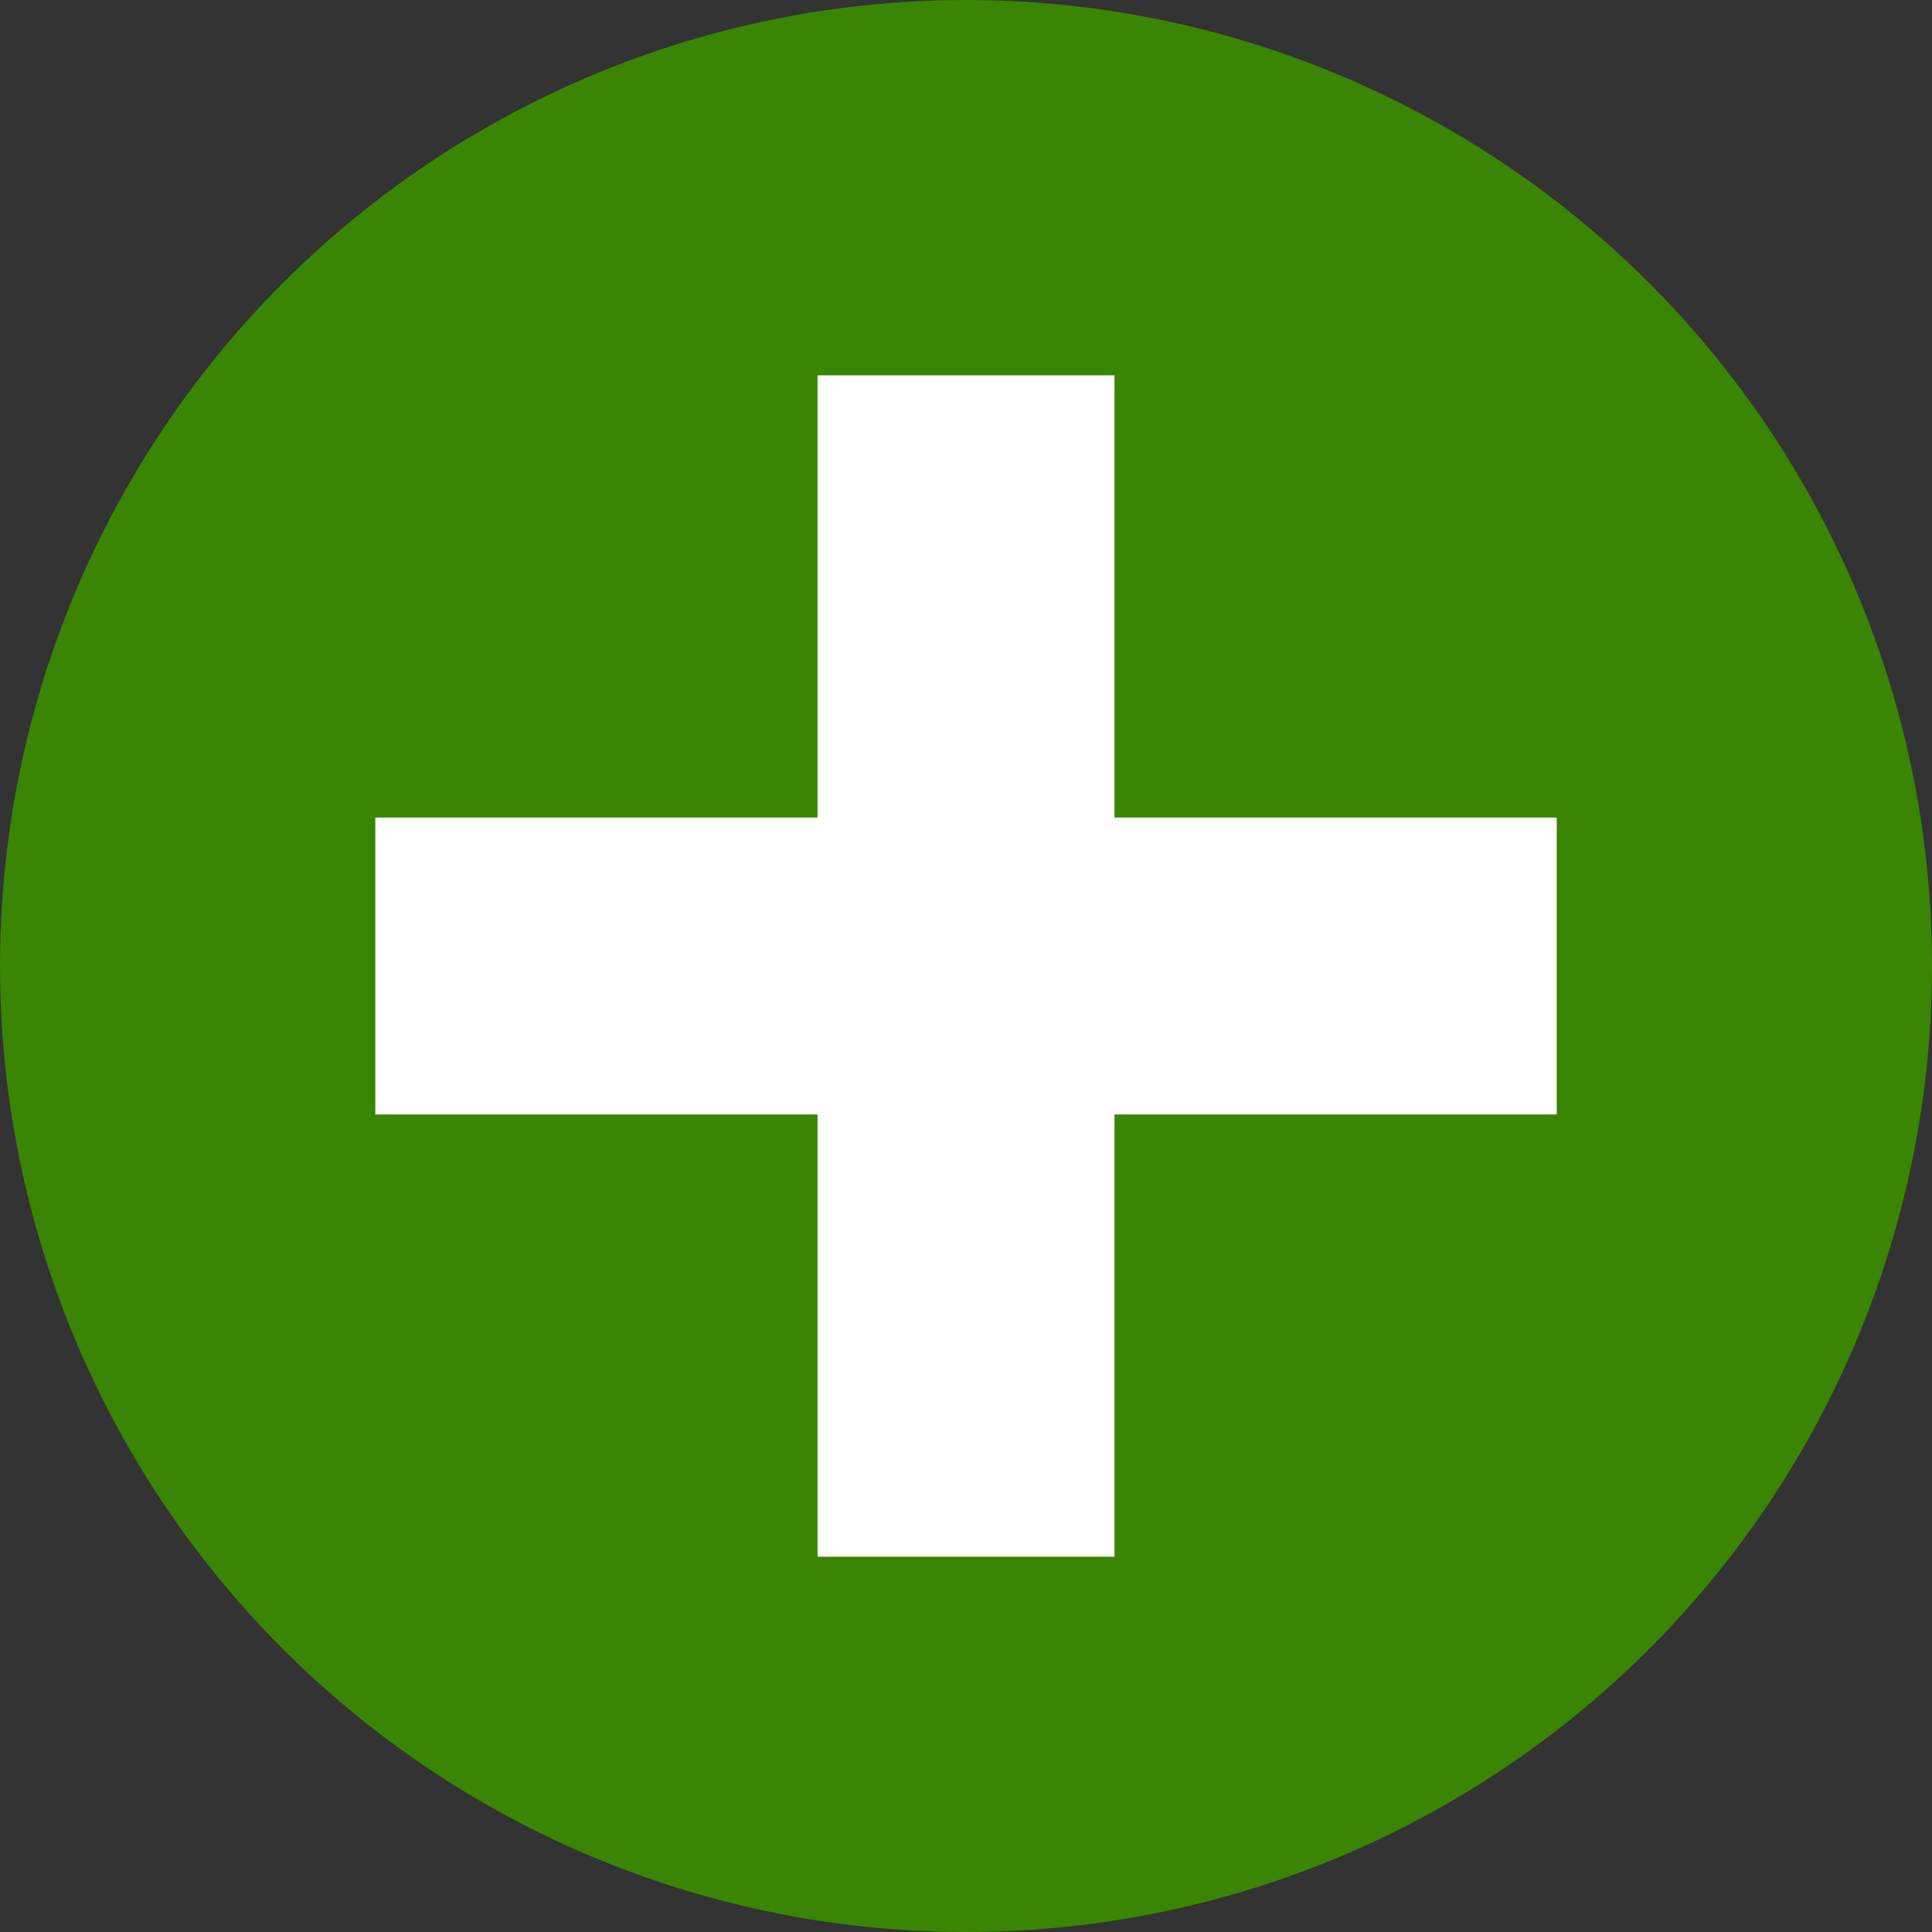
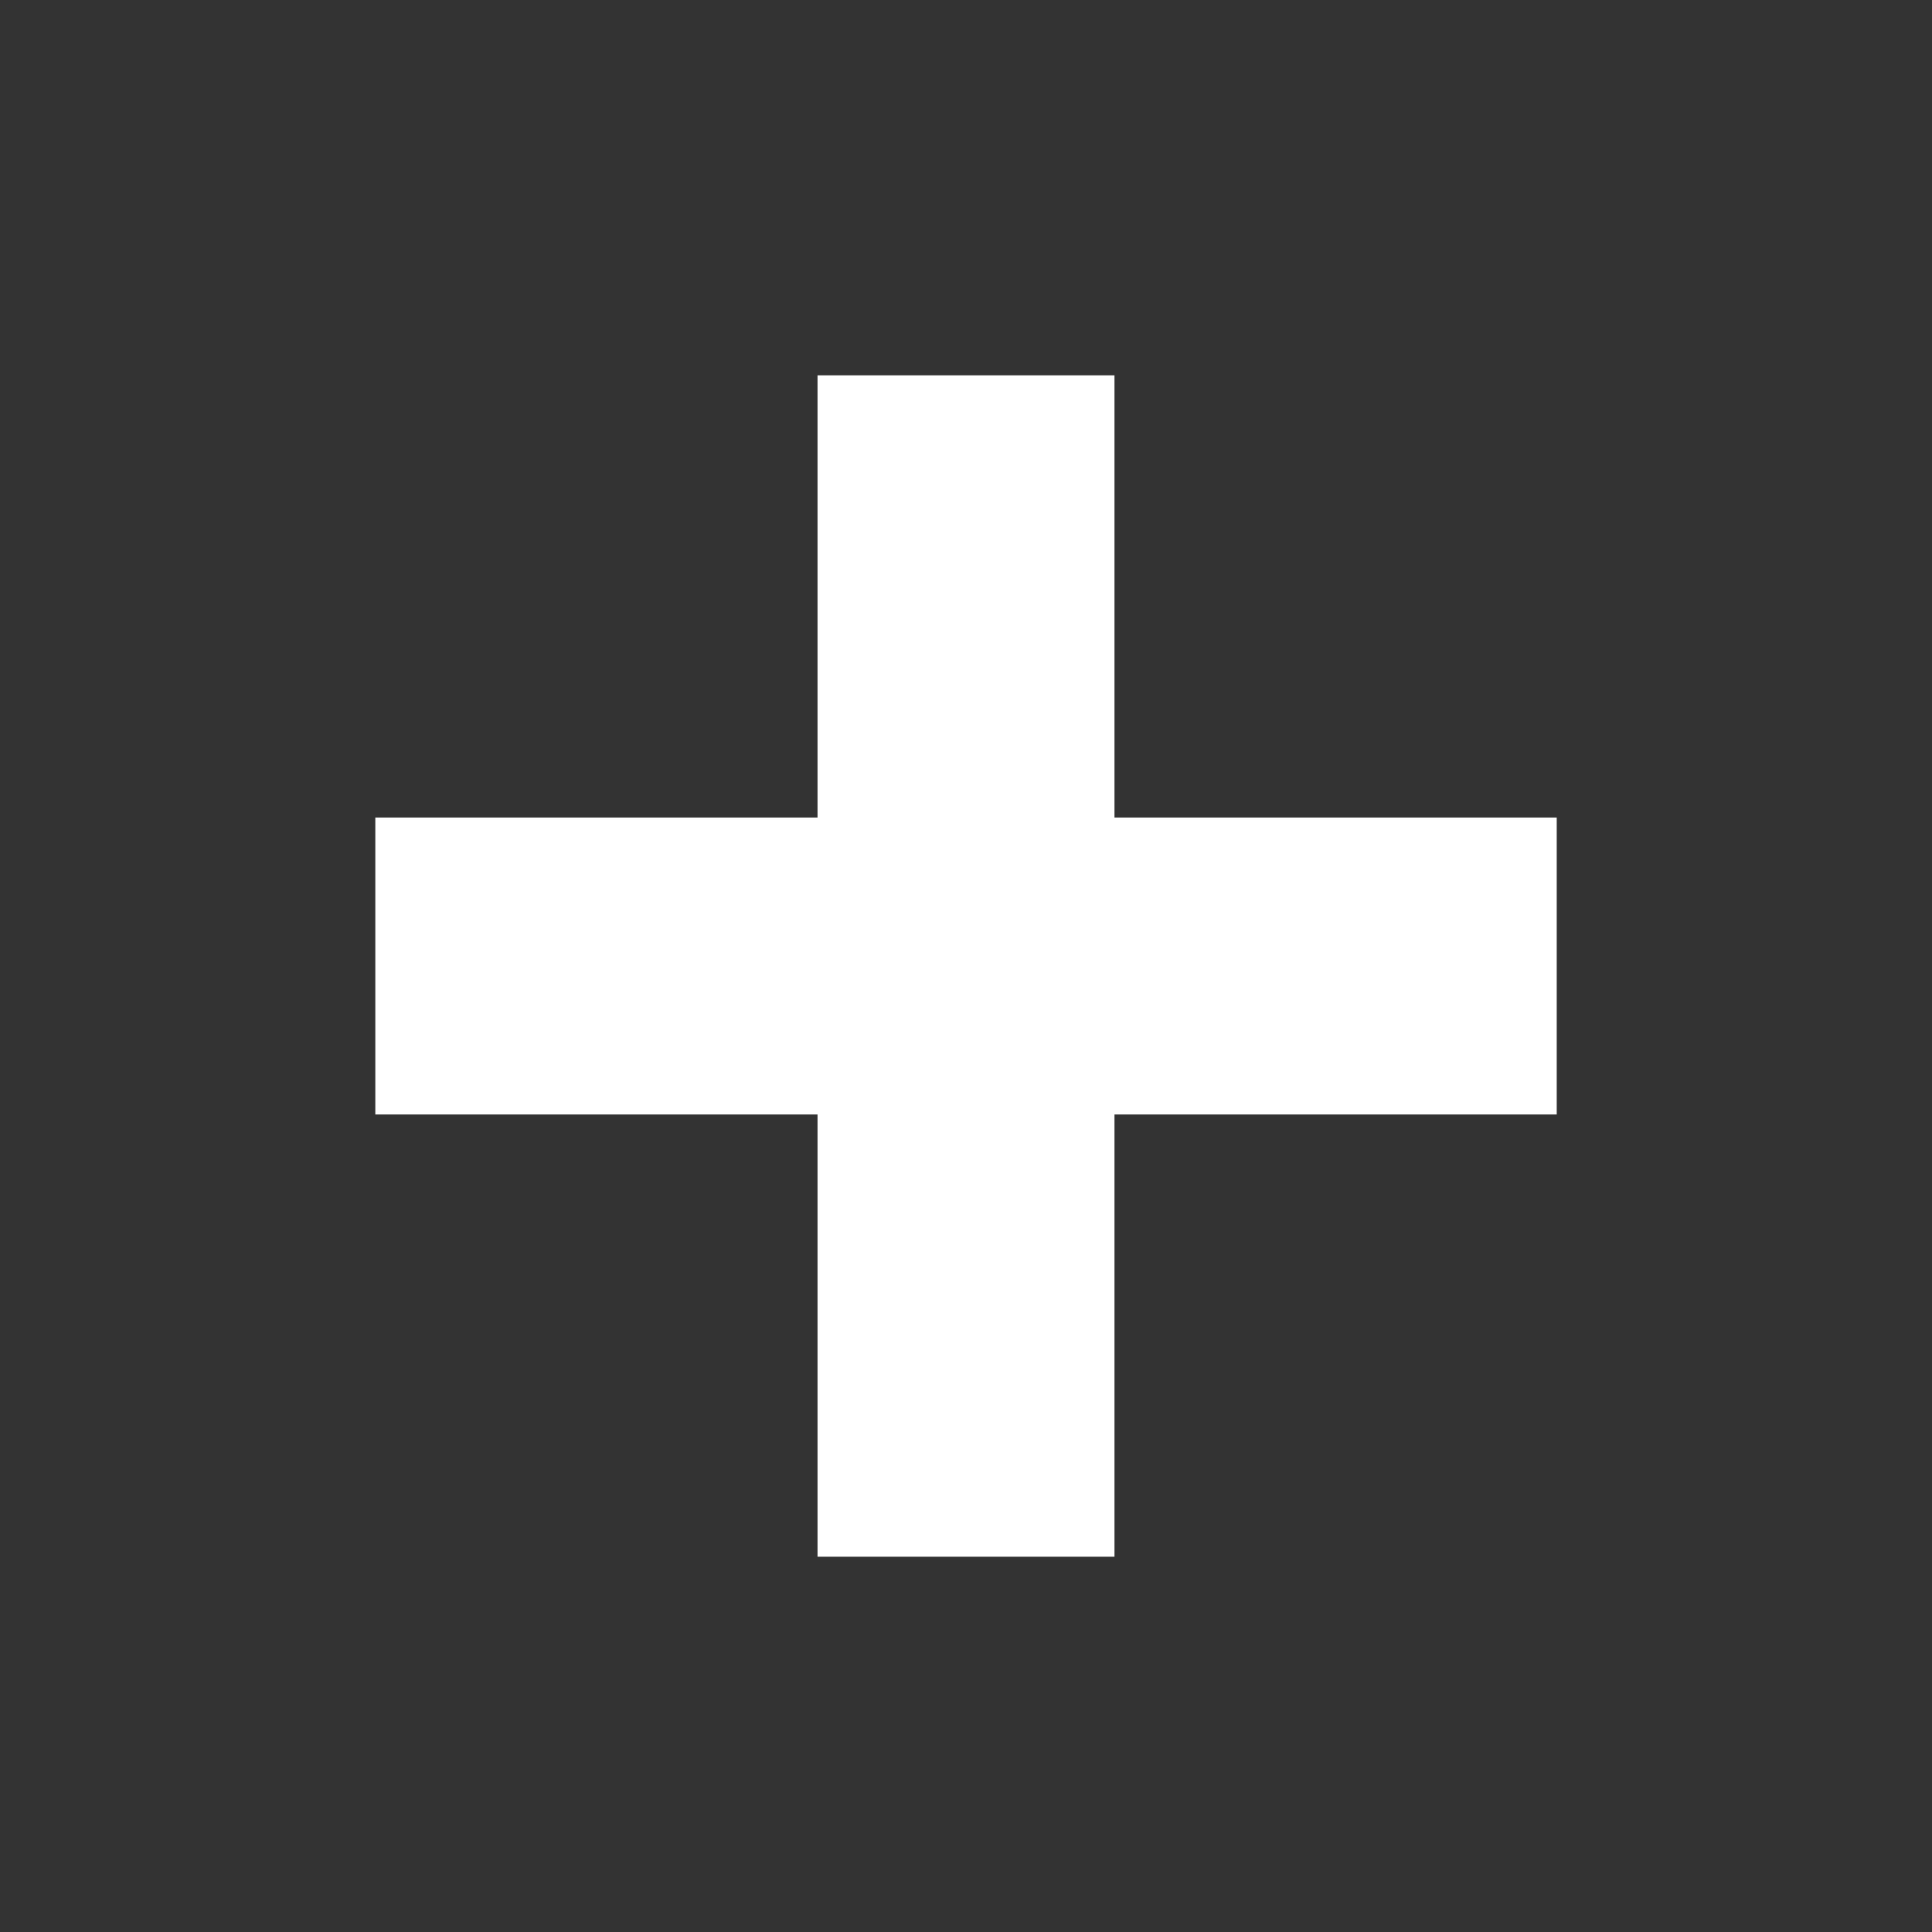
<svg xmlns="http://www.w3.org/2000/svg" id="Layer_2" viewBox="0 0 495 495">
  <rect x="0" y="0" width="495" height="495" fill="#333333" stroke="none" />
  <defs>
    <style>.cls-1{fill:#fff;}.cls-2{fill:#3a8503;}</style>
  </defs>
  <g id="Layer_1-2">
-     <circle class="cls-2" cx="247.5" cy="247.5" r="247.5" />
    <polygon class="cls-1" points="398.85 209.46 285.54 209.46 285.54 96.16 209.46 96.16 209.46 209.46 96.16 209.46 96.16 285.54 209.46 285.54 209.46 398.85 285.54 398.85 285.54 285.54 398.85 285.54 398.85 209.46" />
  </g>
</svg>